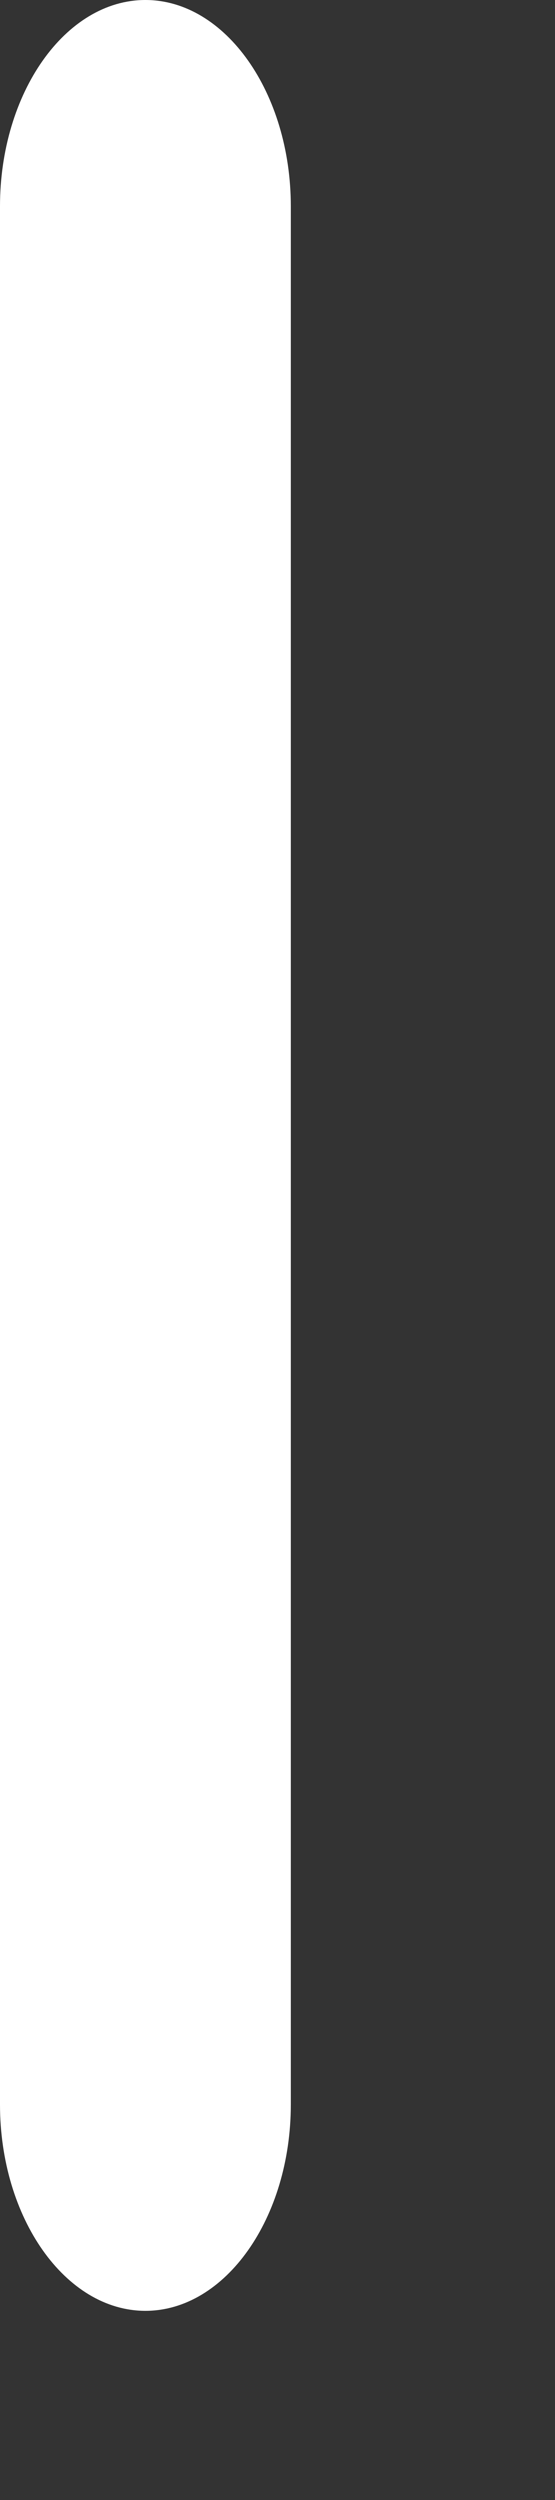
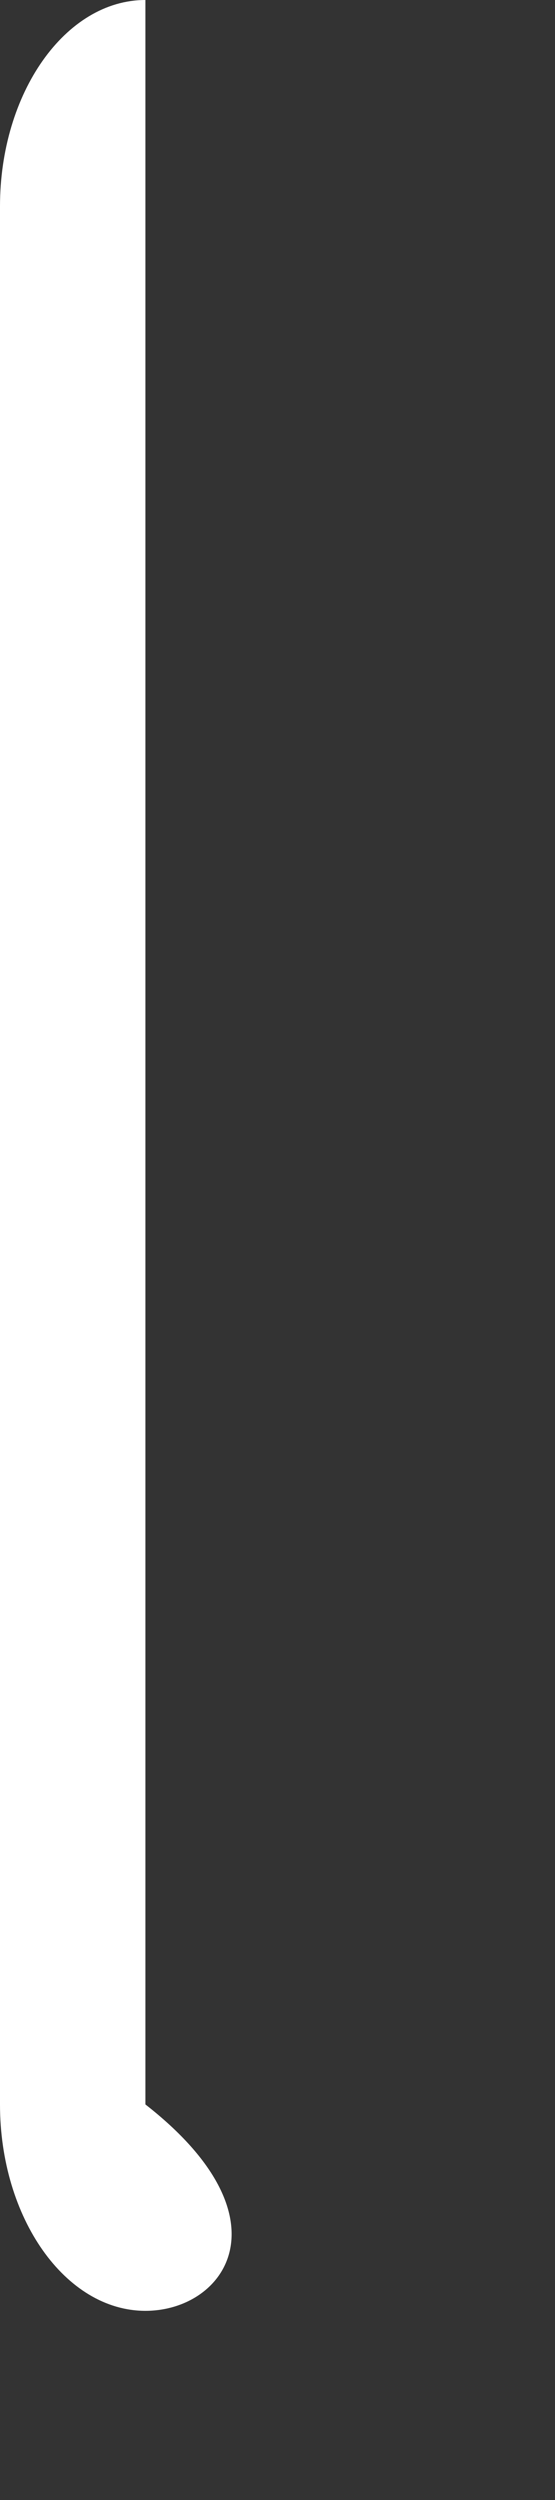
<svg xmlns="http://www.w3.org/2000/svg" fill="none" height="100%" overflow="visible" preserveAspectRatio="none" style="display: block;" viewBox="0 0 2 9" width="100%">
  <rect x="0" y="0" width="2" height="9" fill="#333333" stroke="none" />
-   <path d="M0.524 8.319C0.236 8.319 0 7.985 0 7.576V0.743C0 0.334 0.236 0 0.524 0C0.812 0 1.048 0.334 1.048 0.743V7.576C1.048 7.985 0.812 8.319 0.524 8.319Z" fill="white" id="Vector" />
+   <path d="M0.524 8.319C0.236 8.319 0 7.985 0 7.576V0.743C0 0.334 0.236 0 0.524 0V7.576C1.048 7.985 0.812 8.319 0.524 8.319Z" fill="white" id="Vector" />
</svg>